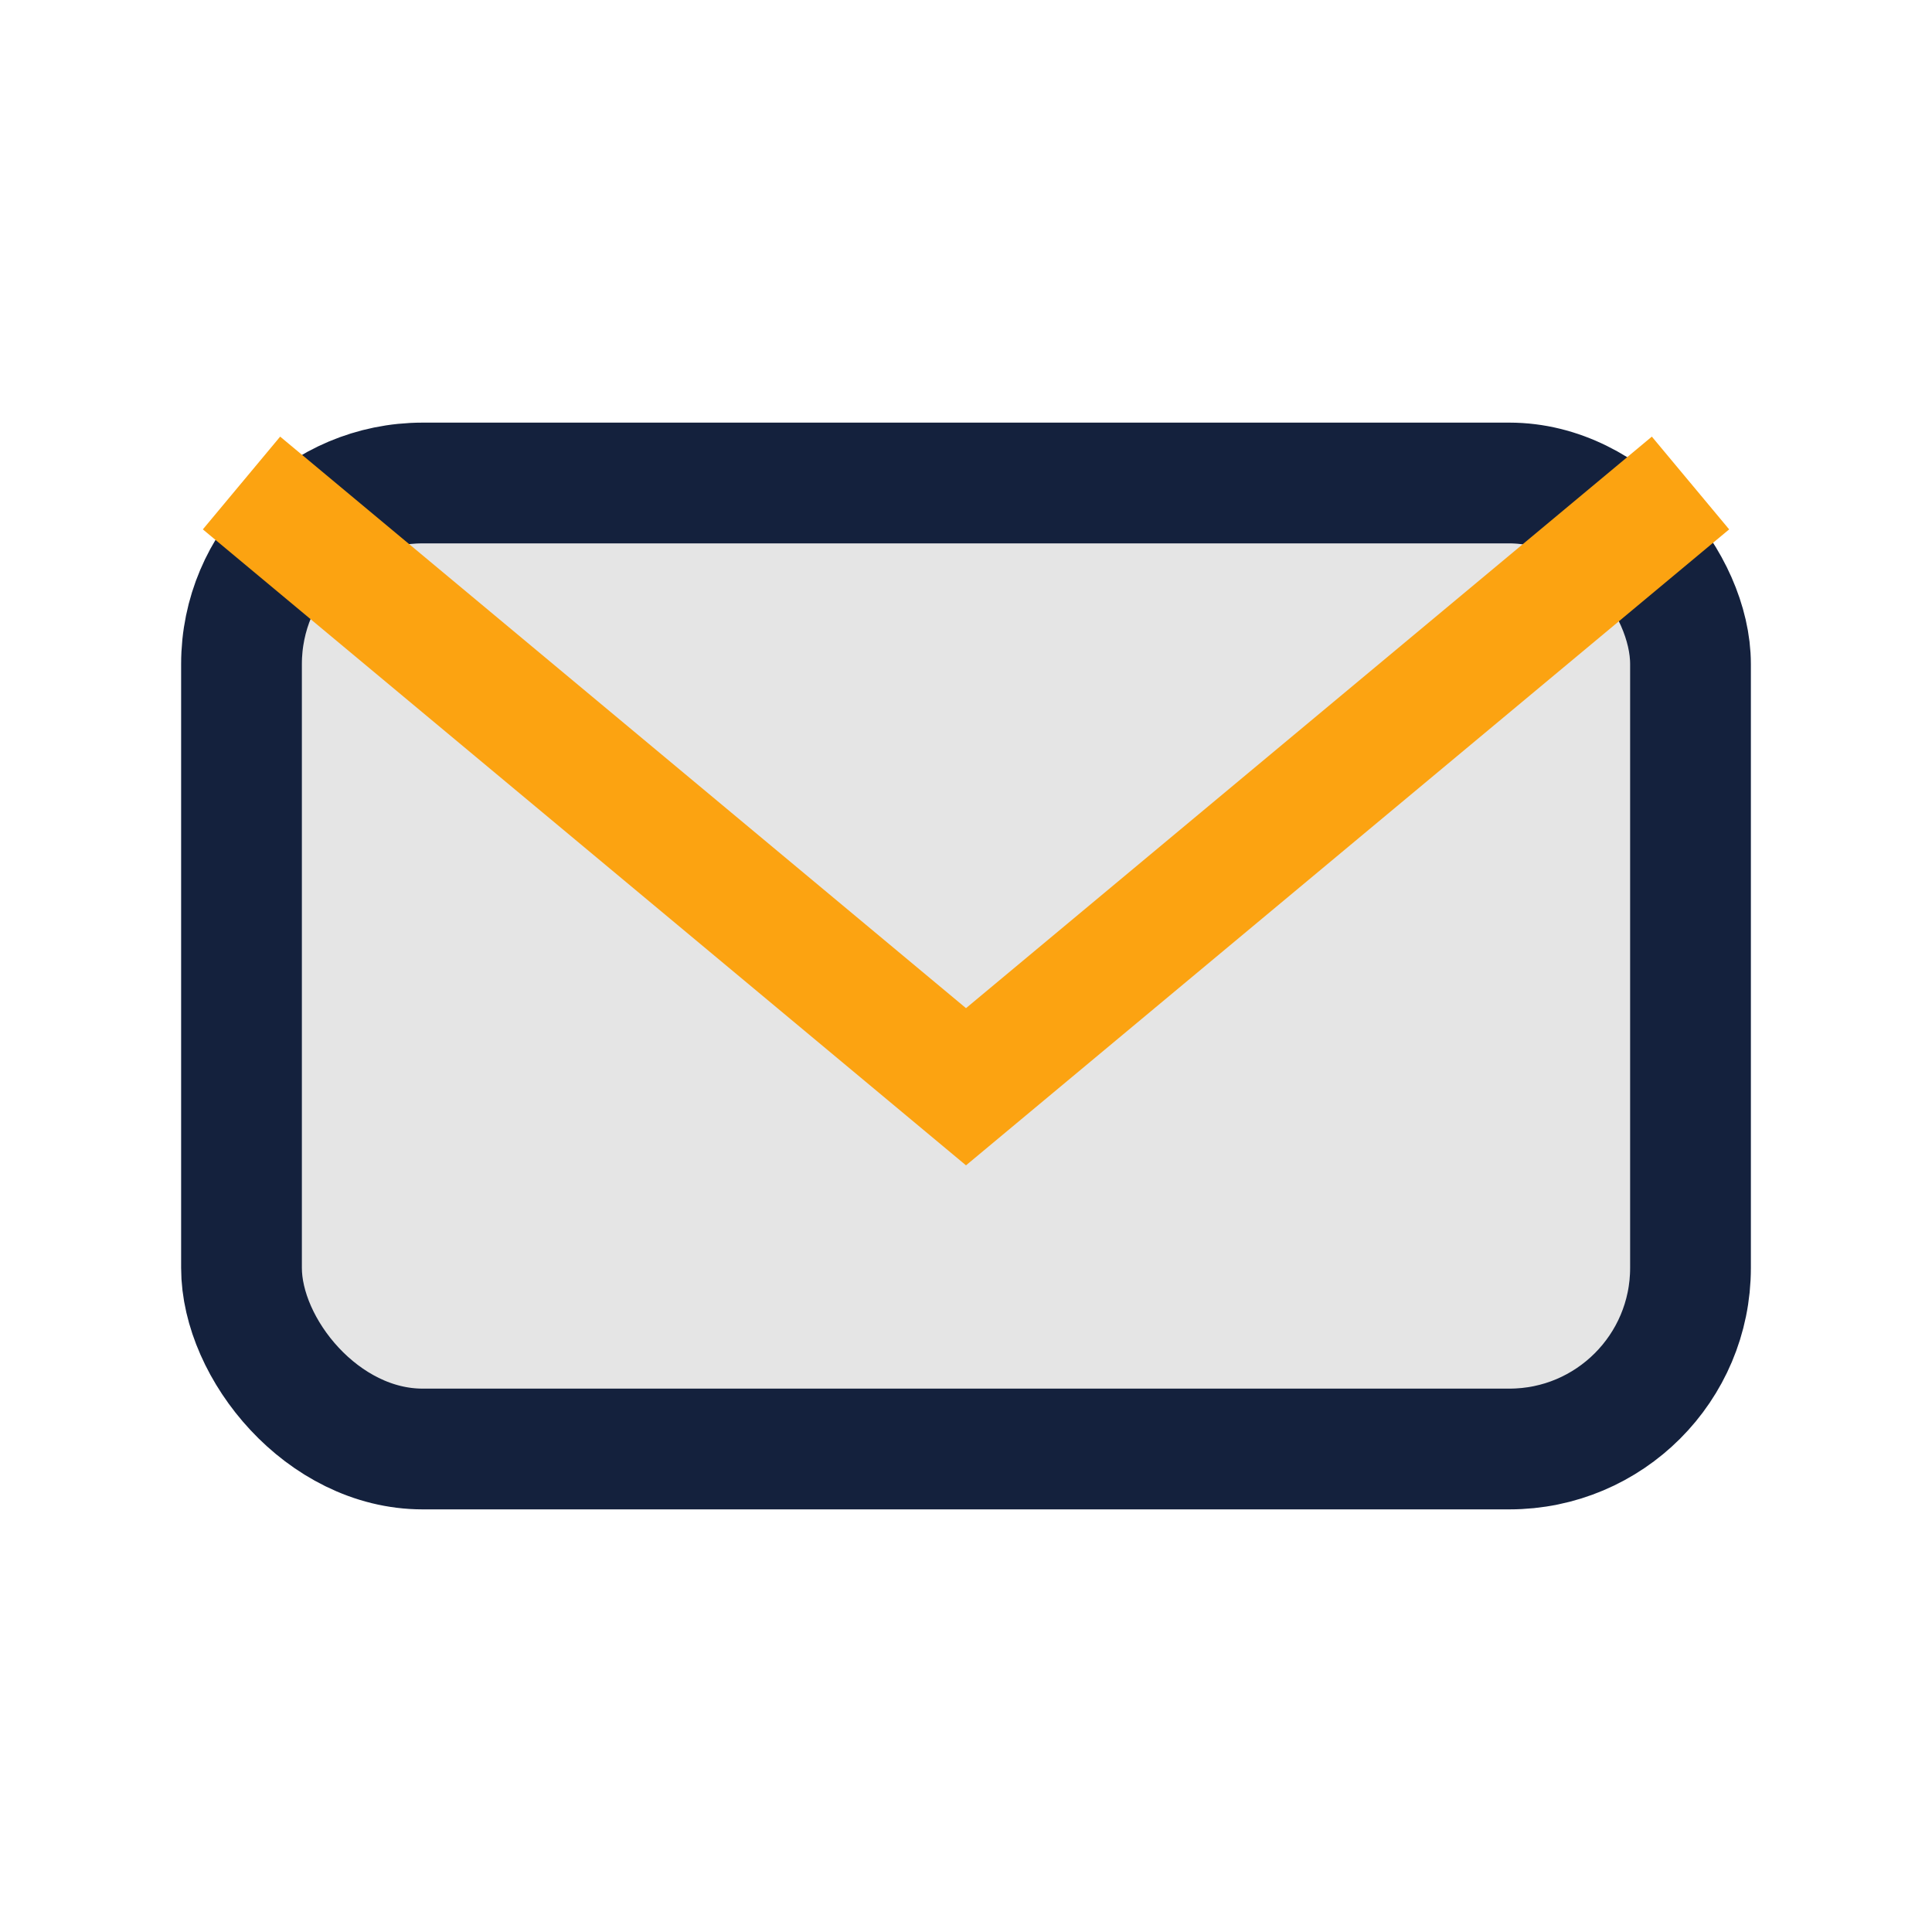
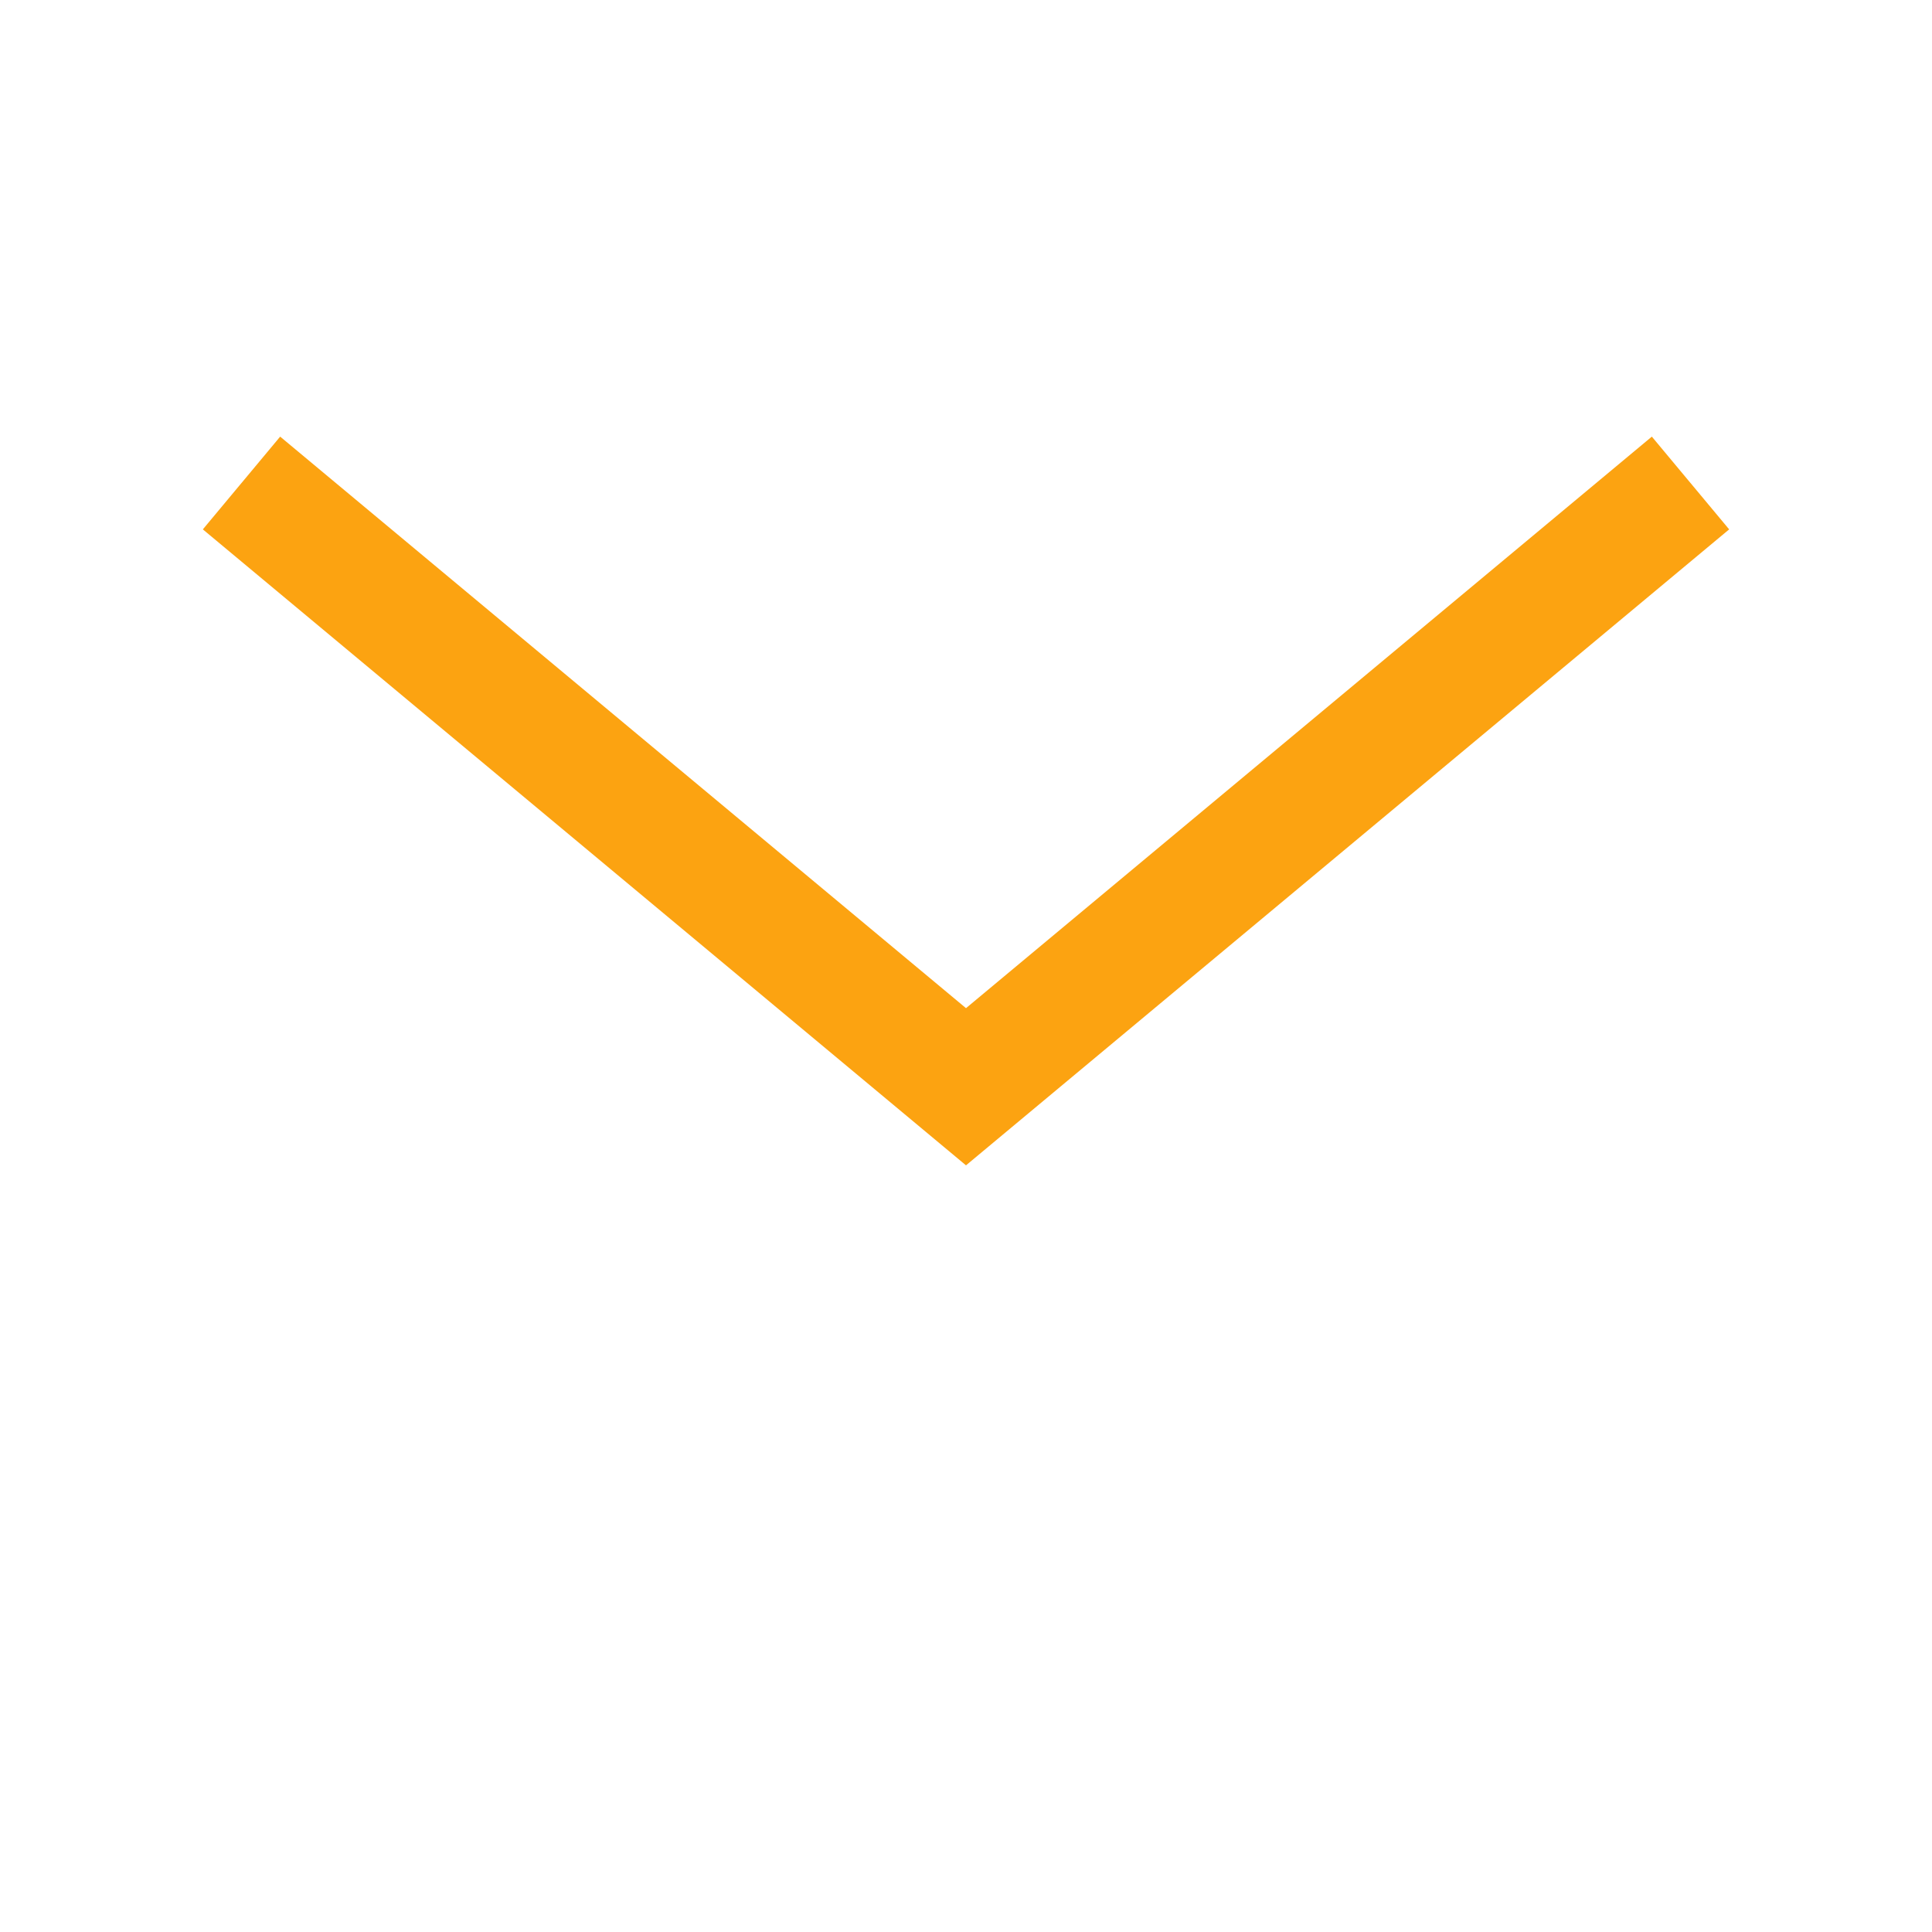
<svg xmlns="http://www.w3.org/2000/svg" width="32" height="32" viewBox="0 0 32 32">
-   <rect x="4" y="8" width="24" height="16" rx="3" fill="#E5E5E5" stroke="#14213D" stroke-width="2" />
  <path d="M4 8l12 10 12-10" fill="none" stroke="#FCA311" stroke-width="2" />
</svg>